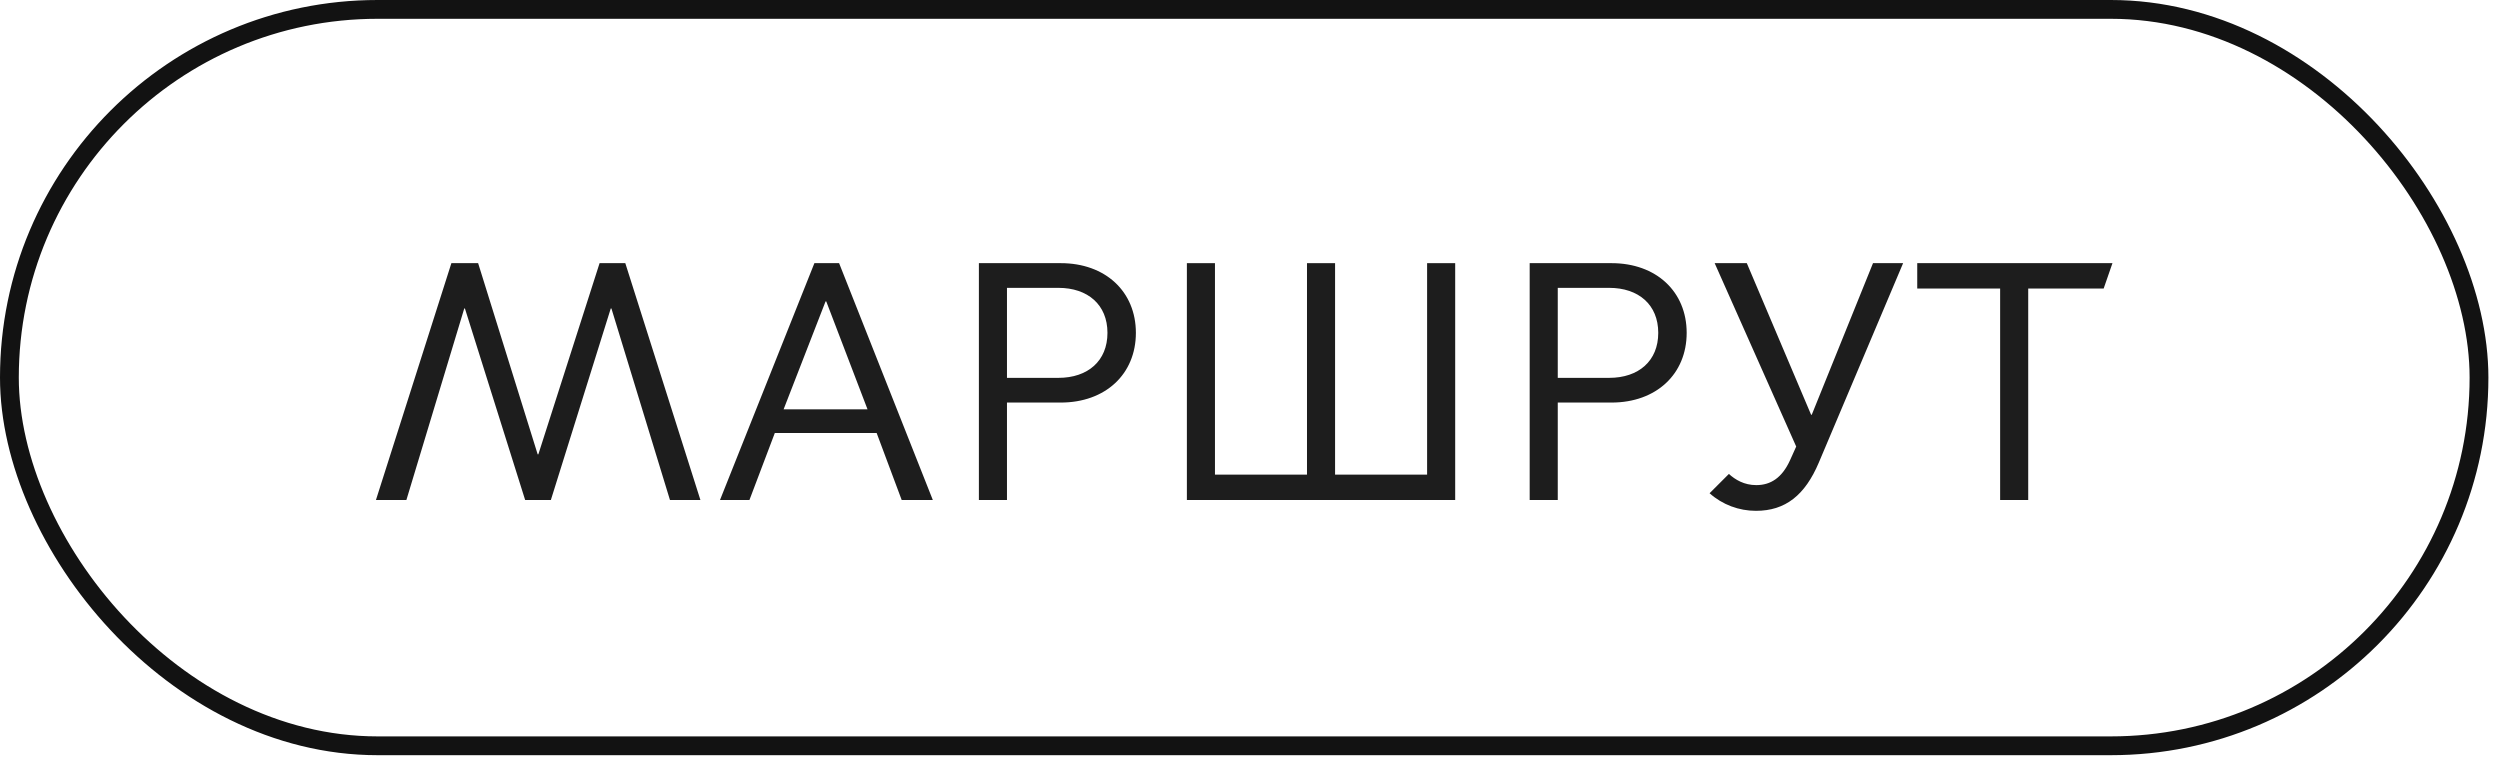
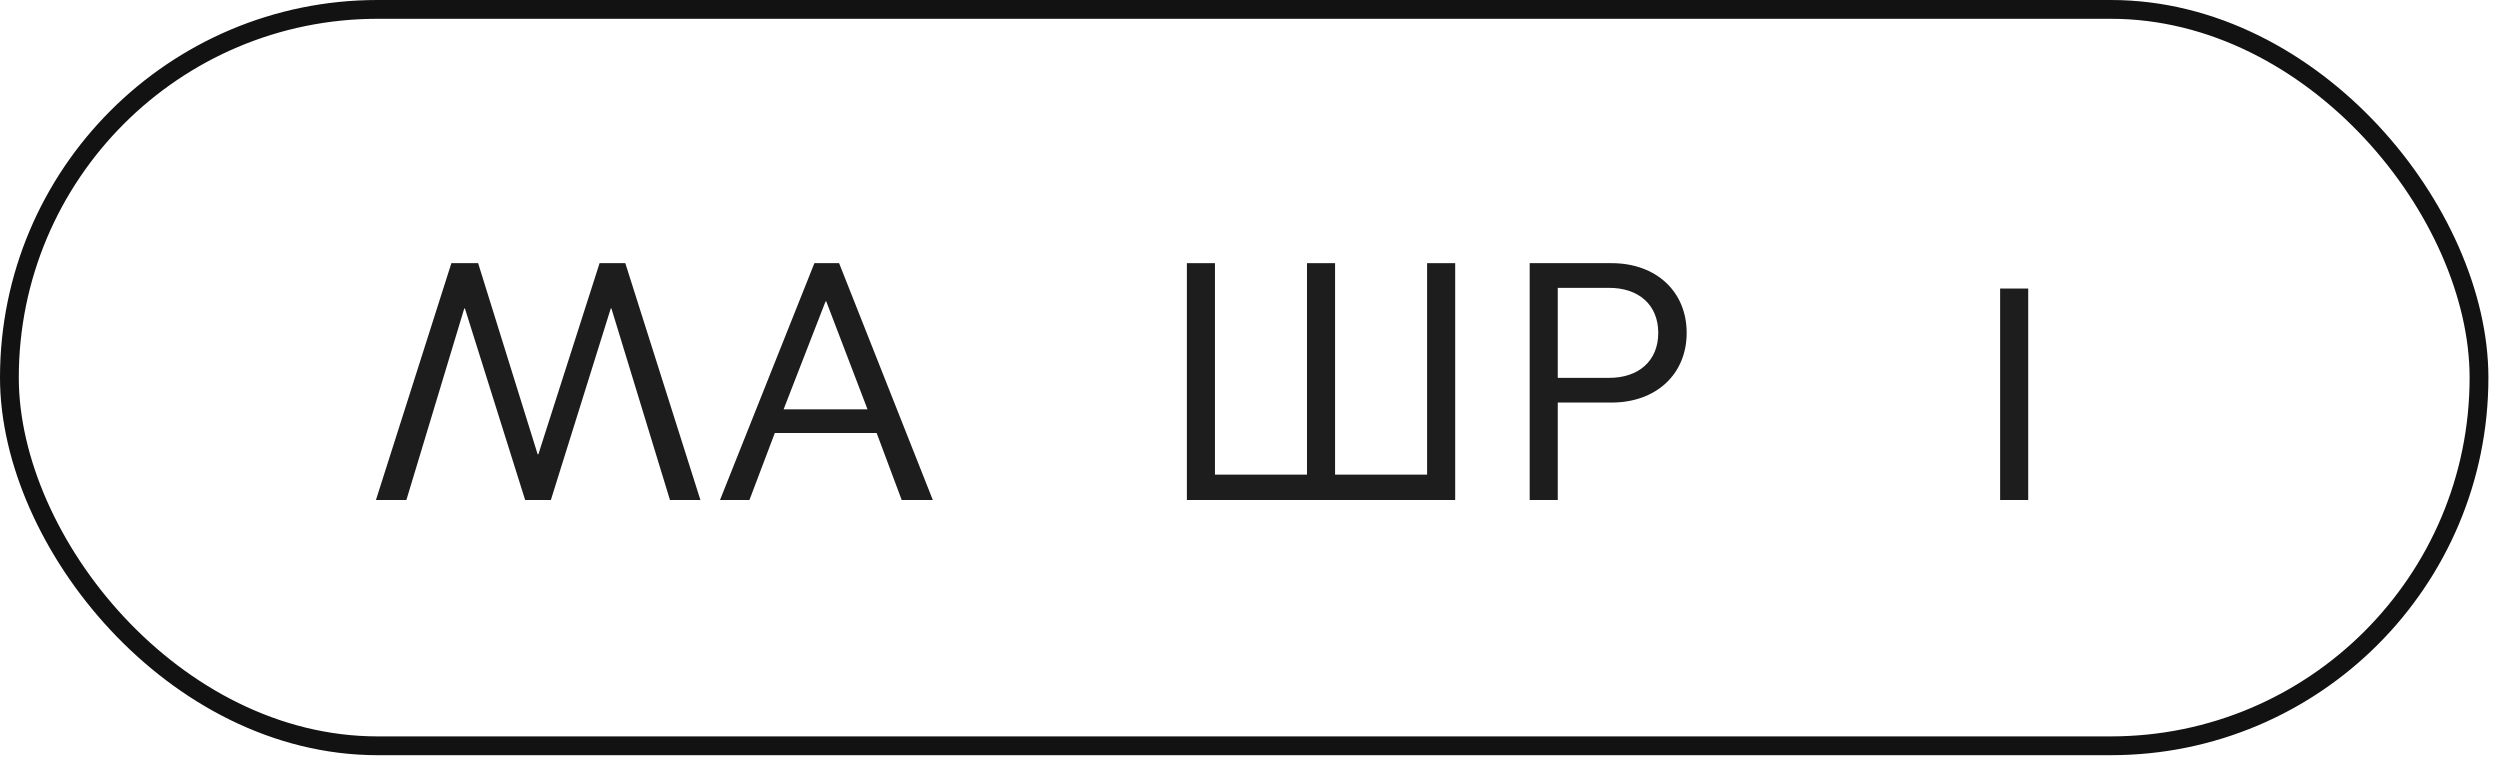
<svg xmlns="http://www.w3.org/2000/svg" width="133" height="41" viewBox="0 0 133 41" fill="none">
  <path d="M21.62 26.6H20L24.014 14H25.436L28.604 24.17H28.64L31.898 14H33.266L37.262 26.6H35.642L32.528 16.412H32.492L29.306 26.6H27.938L24.734 16.412H24.698L21.62 26.6Z" fill="#1D1D1D" />
  <path d="M39.87 26.6H38.304L43.326 14H44.64L49.626 26.6H47.97L46.638 23.036H41.22L39.87 26.6ZM41.688 21.776H46.152L43.956 16.034H43.92L41.688 21.776Z" fill="#1D1D1D" />
-   <path d="M52.077 26.6V14H56.433C58.809 14 60.429 15.512 60.429 17.708C60.429 19.904 58.809 21.416 56.433 21.416H53.571V26.6H52.077ZM53.571 20.102H56.307C57.873 20.102 58.917 19.202 58.917 17.708C58.917 16.214 57.873 15.314 56.307 15.314H53.571V20.102Z" fill="#1D1D1D" />
  <path d="M63.142 26.6V14H64.636V25.25H69.532V14H71.026V25.25H75.922V14H77.416V26.6H63.142Z" fill="#1D1D1D" />
  <path d="M81.379 26.6V14H85.735C88.111 14 89.731 15.512 89.731 17.708C89.731 19.904 88.111 21.416 85.735 21.416H82.873V26.6H81.379ZM82.873 20.102H85.609C87.175 20.102 88.219 19.202 88.219 17.708C88.219 16.214 87.175 15.314 85.609 15.314H82.873V20.102Z" fill="#1D1D1D" />
-   <path d="M93.416 27.176C92.516 27.176 91.634 26.852 90.95 26.24L91.976 25.214C92.318 25.52 92.786 25.808 93.434 25.808C94.19 25.808 94.802 25.43 95.234 24.476L95.558 23.756L91.22 14H92.93L96.35 22.064H96.386L99.644 14H101.246L96.764 24.602C96.026 26.348 94.982 27.176 93.416 27.176Z" fill="#1D1D1D" />
-   <path d="M106.407 26.6V15.35H101.997V14H112.383L111.915 15.35H107.901V26.6H106.407Z" fill="#1D1D1D" />
+   <path d="M106.407 26.6V15.35H101.997H112.383L111.915 15.35H107.901V26.6H106.407Z" fill="#1D1D1D" />
  <rect x="0.5" y="0.5" width="131.383" height="39.176" rx="19.588" stroke="#121212" />
</svg>